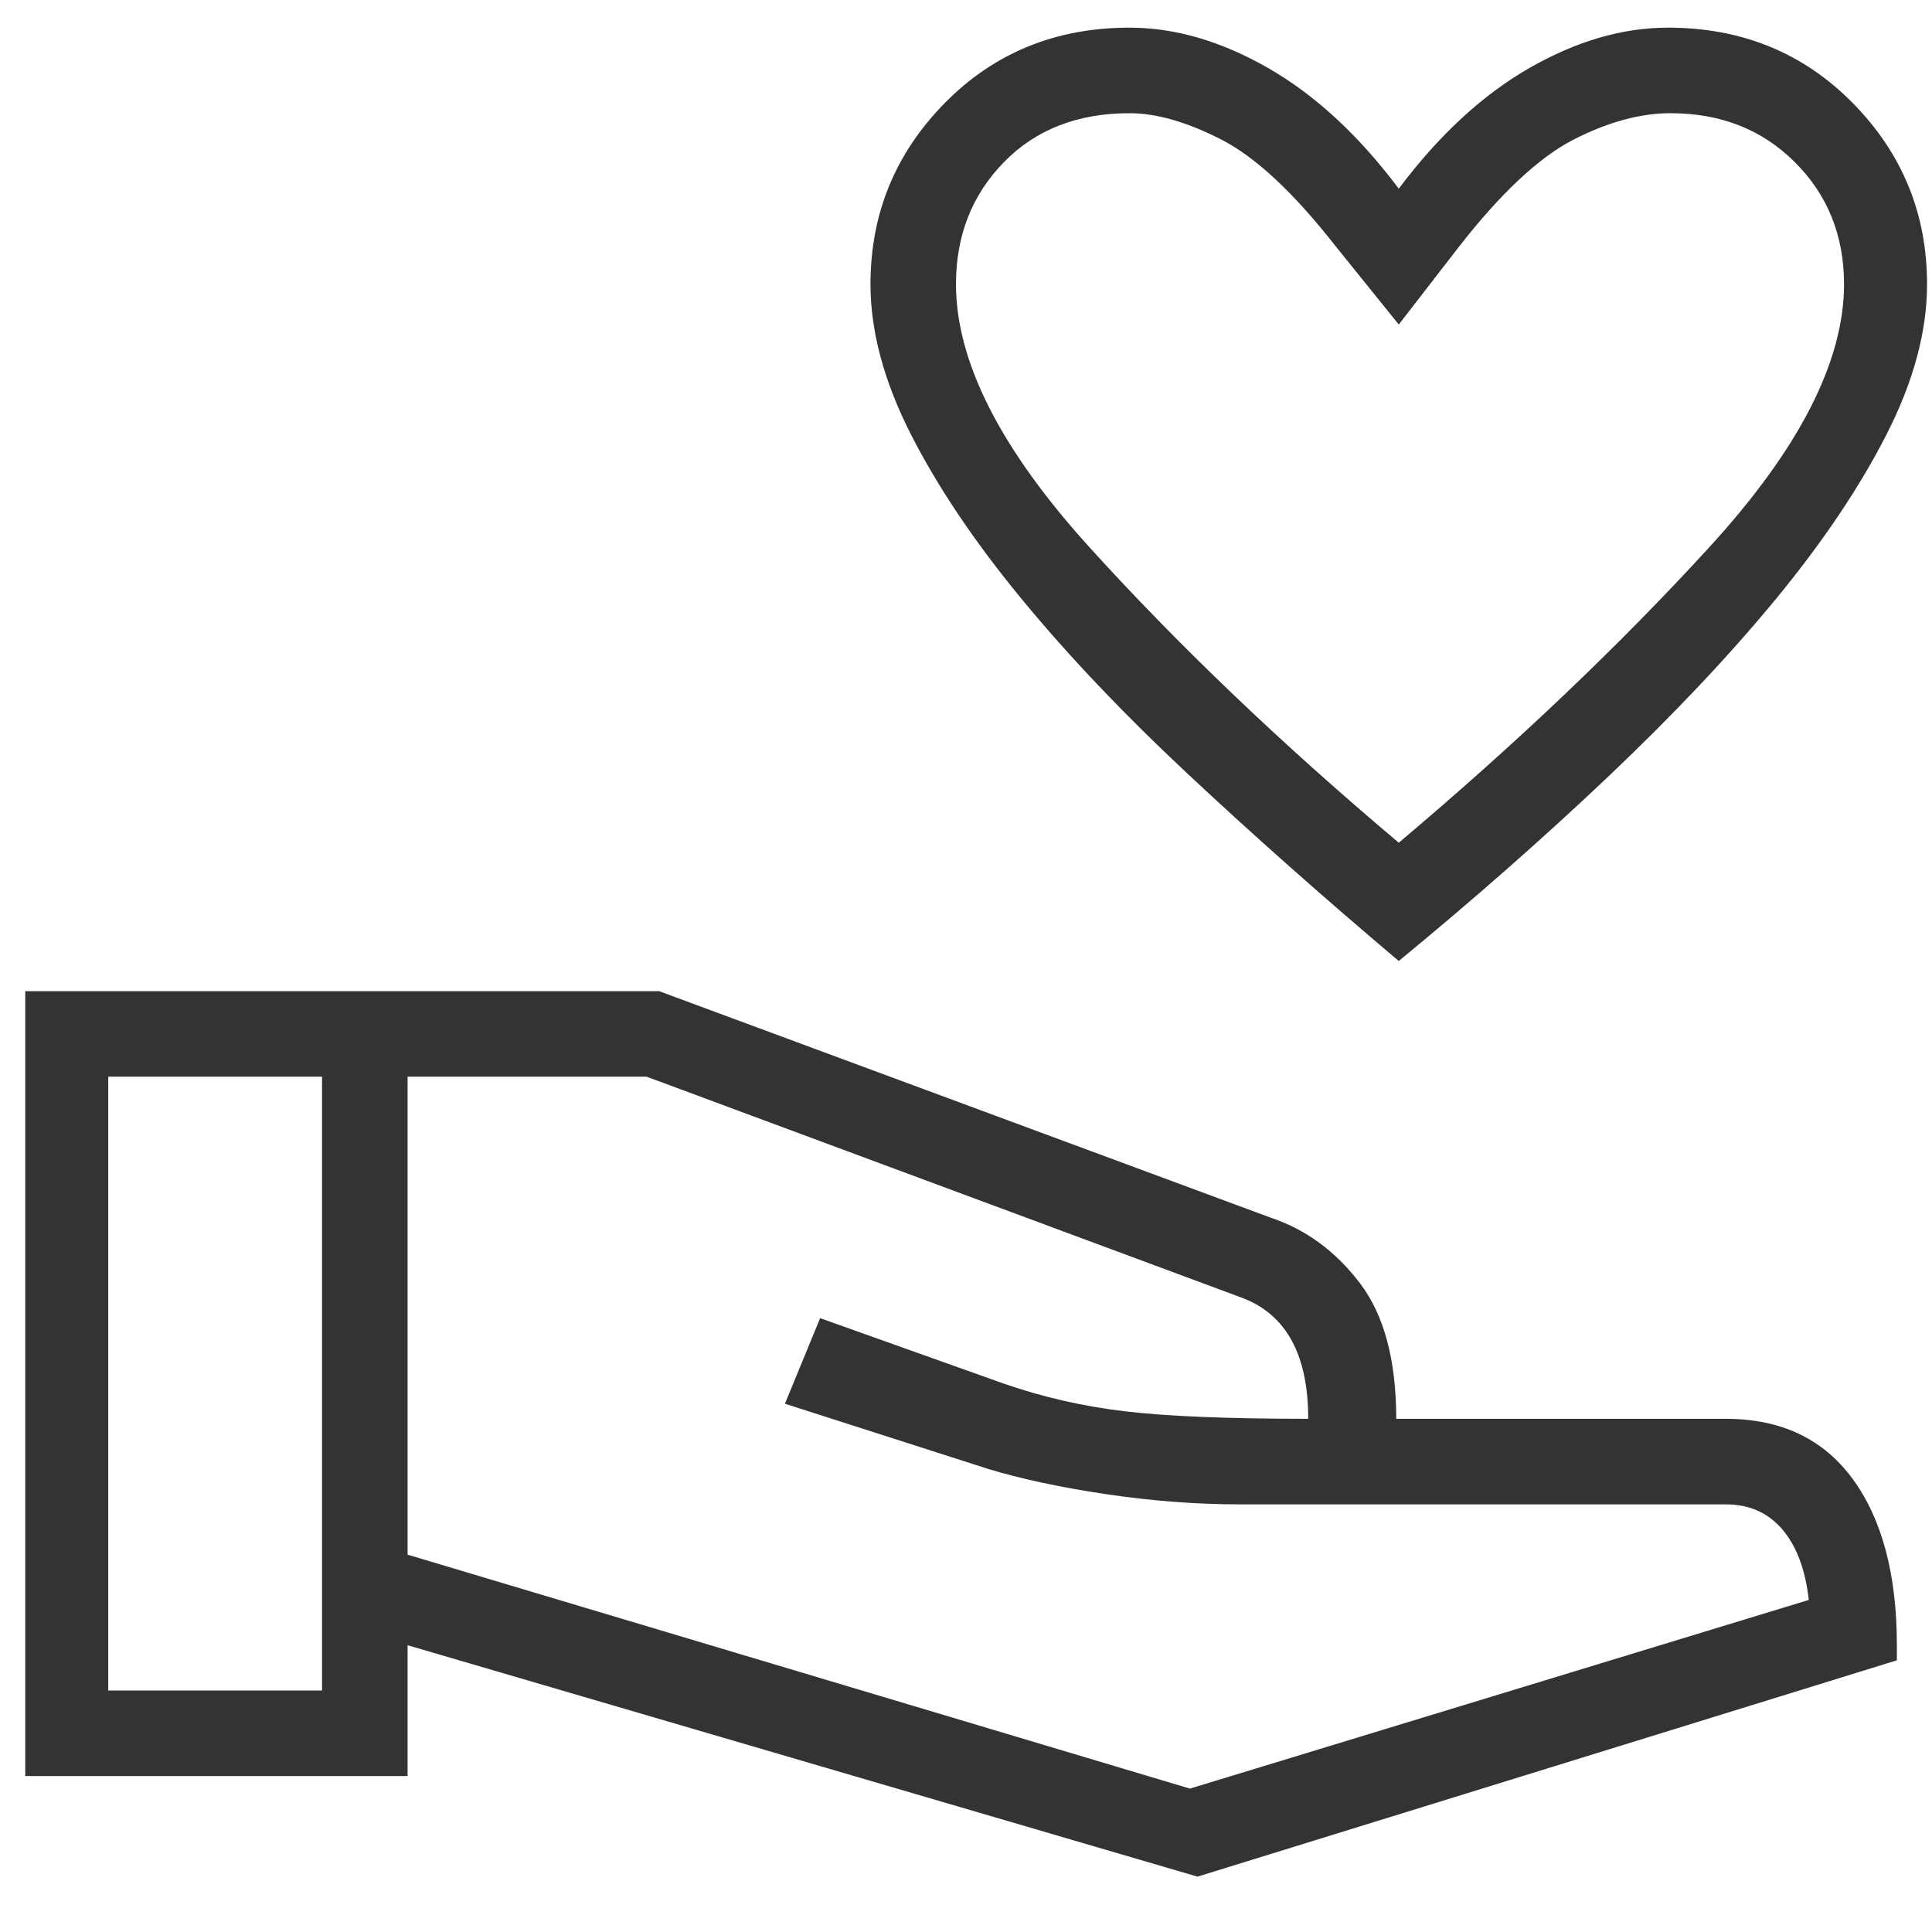
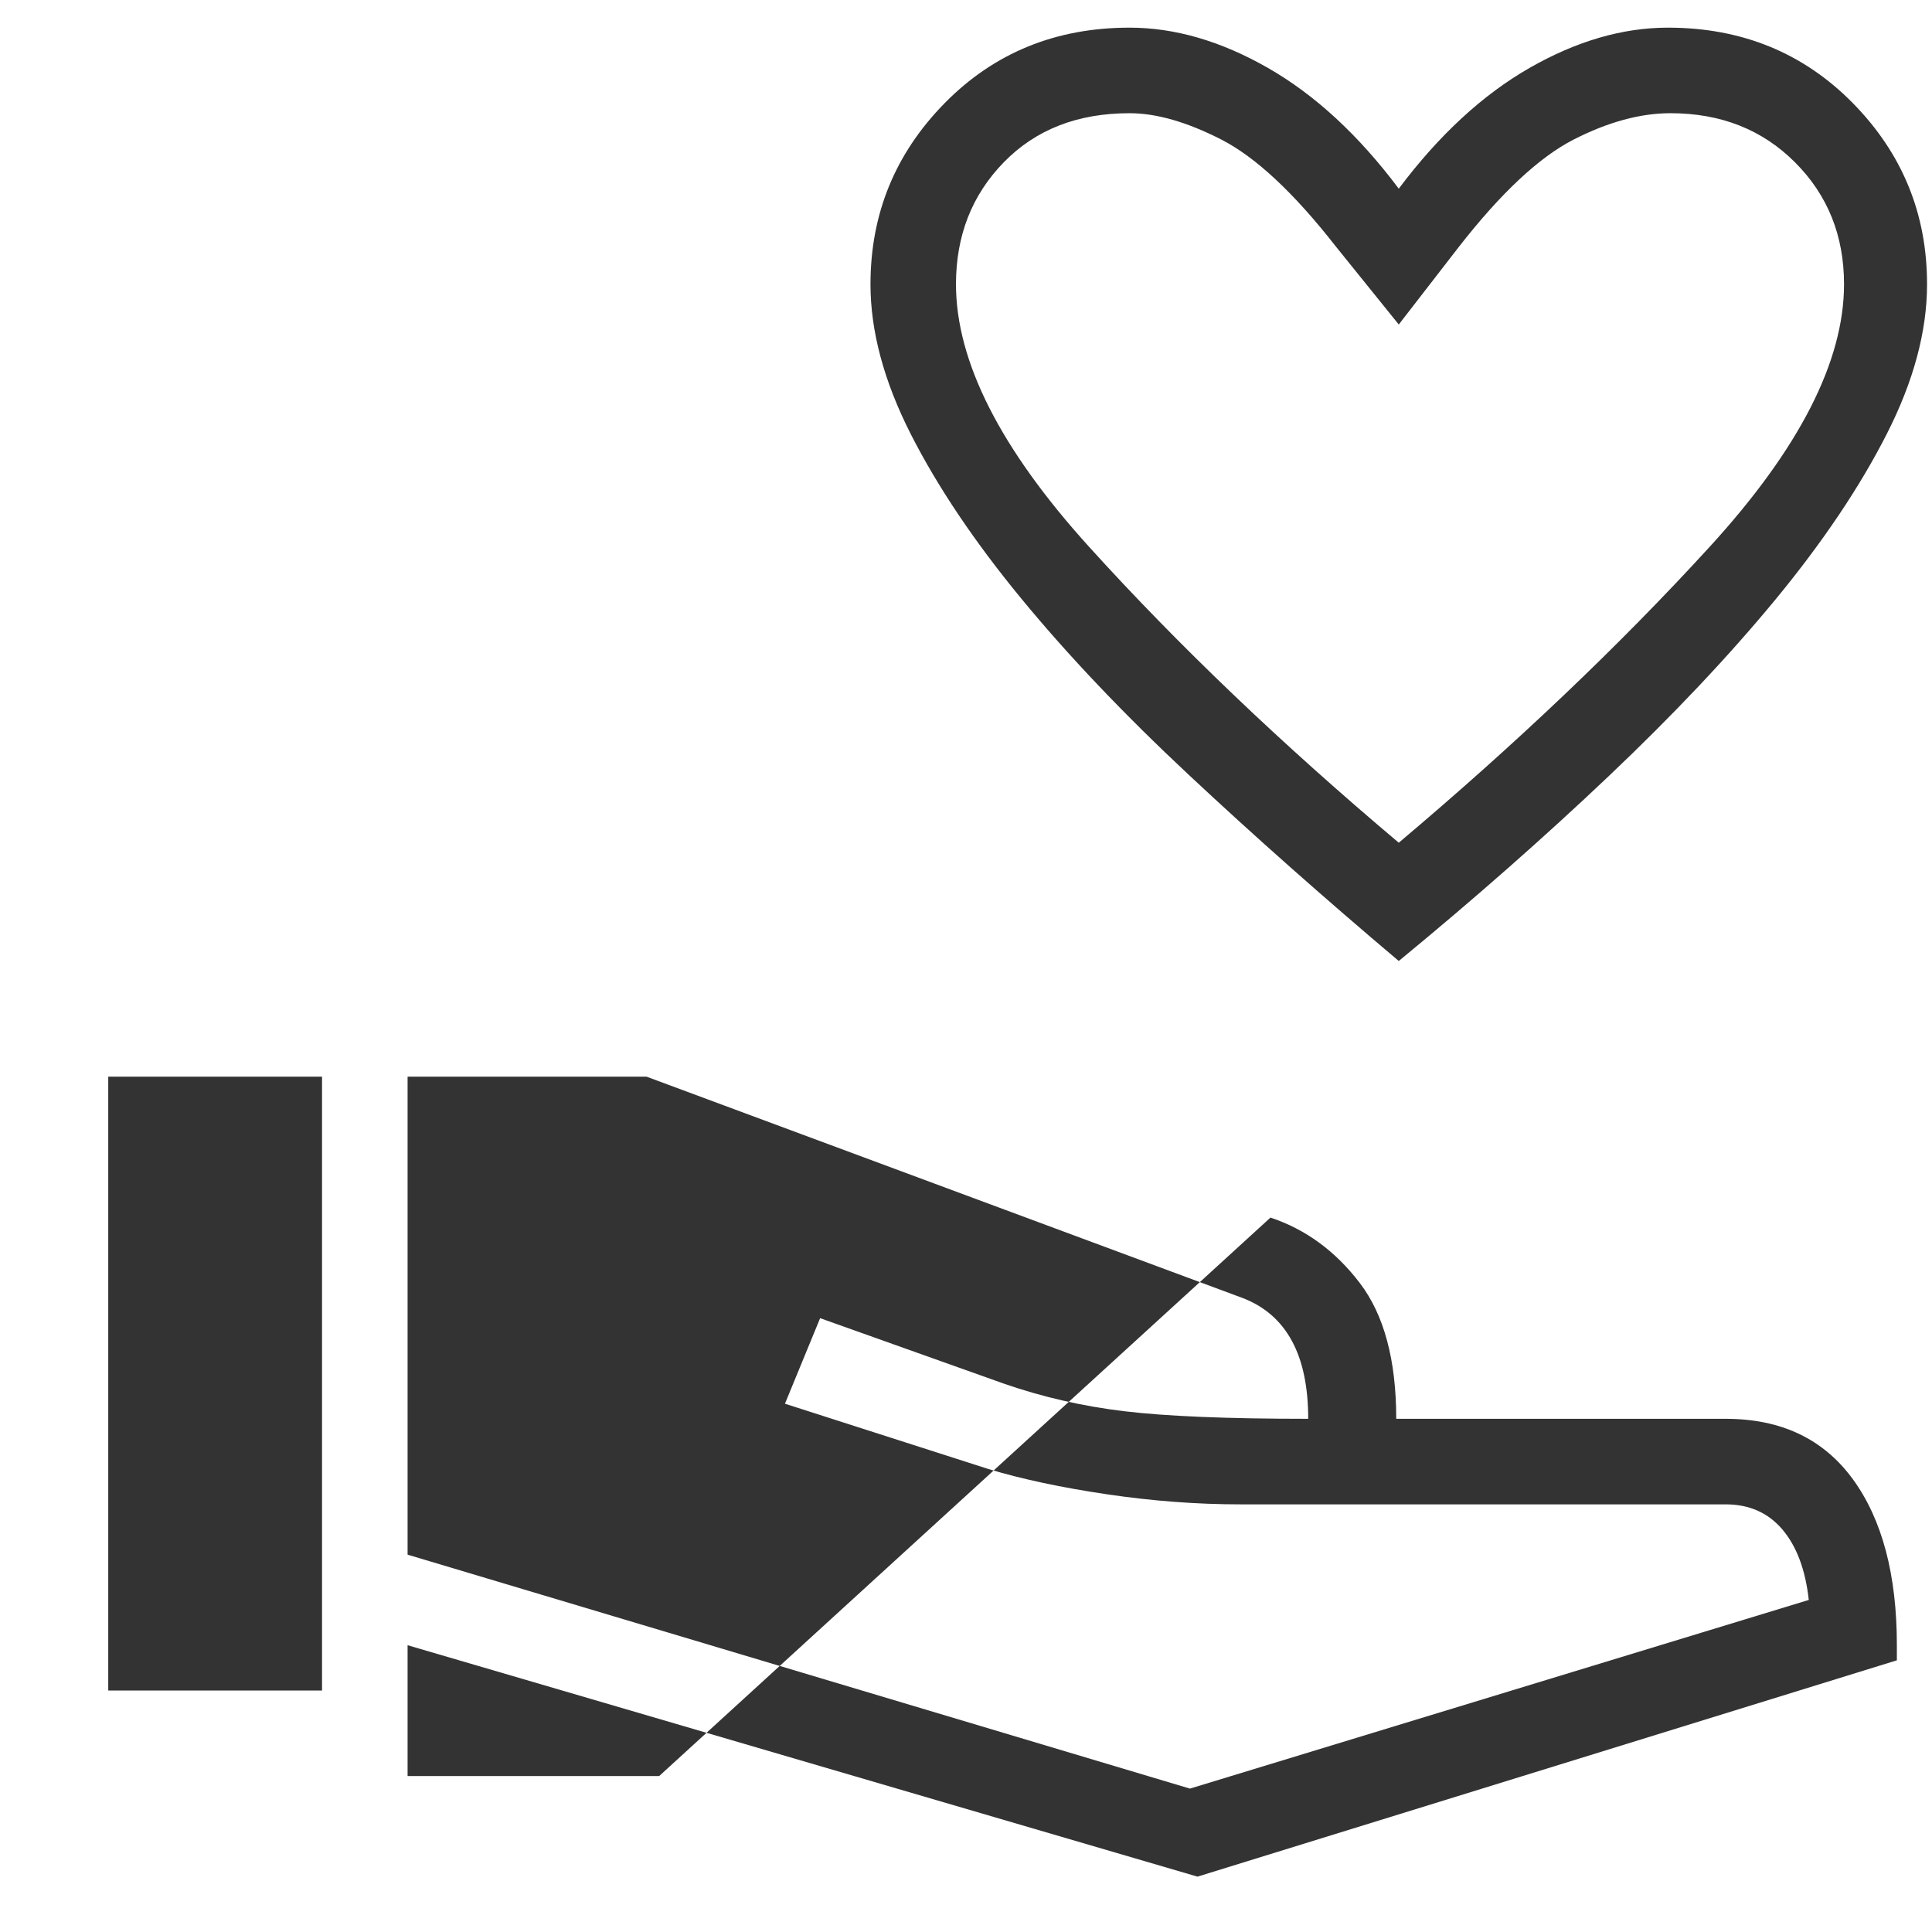
<svg xmlns="http://www.w3.org/2000/svg" width="32" height="32" viewBox="0 0 32 32" fill="none">
-   <path d="M23.168 15.917C21.918 14.861 20.758 13.833 19.689 12.833C18.619 11.833 17.695 10.861 16.918 9.917C16.14 8.972 15.529 8.063 15.084 7.188C14.64 6.313 14.418 5.486 14.418 4.708C14.418 3.541 14.828 2.541 15.647 1.708C16.466 0.875 17.487 0.458 18.709 0.458C19.459 0.458 20.223 0.68 21.001 1.125C21.779 1.57 22.501 2.236 23.168 3.125C23.835 2.236 24.557 1.57 25.334 1.125C26.112 0.68 26.876 0.458 27.626 0.458C28.848 0.458 29.869 0.875 30.689 1.708C31.508 2.541 31.918 3.541 31.918 4.708C31.918 5.486 31.696 6.313 31.251 7.188C30.806 8.063 30.195 8.972 29.418 9.917C28.64 10.861 27.716 11.84 26.647 12.854C25.578 13.868 24.418 14.889 23.168 15.917ZM23.168 13.958C25.112 12.319 26.827 10.687 28.313 9.062C29.8 7.437 30.543 5.986 30.543 4.708C30.543 3.903 30.272 3.229 29.73 2.688C29.189 2.146 28.501 1.875 27.668 1.875C27.168 1.875 26.633 2.021 26.063 2.312C25.494 2.604 24.862 3.194 24.168 4.083L23.168 5.375L22.126 4.083C21.431 3.194 20.799 2.604 20.23 2.312C19.661 2.021 19.154 1.875 18.709 1.875C17.848 1.875 17.154 2.146 16.626 2.688C16.098 3.229 15.834 3.903 15.834 4.708C15.834 5.986 16.57 7.437 18.043 9.062C19.515 10.687 21.223 12.319 23.168 13.958ZM19.834 31.083L6.751 27.25V29.417H0.418V16.417H10.918L21.043 20.167C21.626 20.361 22.119 20.722 22.522 21.25C22.925 21.778 23.126 22.528 23.126 23.5H28.584C29.501 23.5 30.202 23.833 30.689 24.5C31.175 25.167 31.418 26.083 31.418 27.25V27.5L19.834 31.083ZM1.793 28H5.334V17.833H1.793V28ZM19.709 29.625L29.959 26.5C29.904 26 29.758 25.611 29.522 25.333C29.286 25.056 28.973 24.917 28.584 24.917H20.543C19.82 24.917 19.084 24.861 18.334 24.75C17.584 24.639 16.931 24.5 16.376 24.333L13.001 23.25L13.584 21.833L16.626 22.917C17.265 23.139 17.931 23.292 18.626 23.375C19.321 23.458 20.335 23.5 21.668 23.5C21.668 22.972 21.578 22.541 21.397 22.208C21.216 21.875 20.945 21.639 20.584 21.5L10.709 17.833H6.751V25.75L19.709 29.625Z" fill="#333333" />
+   <path d="M23.168 15.917C21.918 14.861 20.758 13.833 19.689 12.833C18.619 11.833 17.695 10.861 16.918 9.917C16.14 8.972 15.529 8.063 15.084 7.188C14.64 6.313 14.418 5.486 14.418 4.708C14.418 3.541 14.828 2.541 15.647 1.708C16.466 0.875 17.487 0.458 18.709 0.458C19.459 0.458 20.223 0.68 21.001 1.125C21.779 1.57 22.501 2.236 23.168 3.125C23.835 2.236 24.557 1.57 25.334 1.125C26.112 0.68 26.876 0.458 27.626 0.458C28.848 0.458 29.869 0.875 30.689 1.708C31.508 2.541 31.918 3.541 31.918 4.708C31.918 5.486 31.696 6.313 31.251 7.188C30.806 8.063 30.195 8.972 29.418 9.917C28.64 10.861 27.716 11.84 26.647 12.854C25.578 13.868 24.418 14.889 23.168 15.917ZM23.168 13.958C25.112 12.319 26.827 10.687 28.313 9.062C29.8 7.437 30.543 5.986 30.543 4.708C30.543 3.903 30.272 3.229 29.73 2.688C29.189 2.146 28.501 1.875 27.668 1.875C27.168 1.875 26.633 2.021 26.063 2.312C25.494 2.604 24.862 3.194 24.168 4.083L23.168 5.375L22.126 4.083C21.431 3.194 20.799 2.604 20.23 2.312C19.661 2.021 19.154 1.875 18.709 1.875C17.848 1.875 17.154 2.146 16.626 2.688C16.098 3.229 15.834 3.903 15.834 4.708C15.834 5.986 16.57 7.437 18.043 9.062C19.515 10.687 21.223 12.319 23.168 13.958ZM19.834 31.083L6.751 27.25V29.417H0.418H10.918L21.043 20.167C21.626 20.361 22.119 20.722 22.522 21.25C22.925 21.778 23.126 22.528 23.126 23.5H28.584C29.501 23.5 30.202 23.833 30.689 24.5C31.175 25.167 31.418 26.083 31.418 27.25V27.5L19.834 31.083ZM1.793 28H5.334V17.833H1.793V28ZM19.709 29.625L29.959 26.5C29.904 26 29.758 25.611 29.522 25.333C29.286 25.056 28.973 24.917 28.584 24.917H20.543C19.82 24.917 19.084 24.861 18.334 24.75C17.584 24.639 16.931 24.5 16.376 24.333L13.001 23.25L13.584 21.833L16.626 22.917C17.265 23.139 17.931 23.292 18.626 23.375C19.321 23.458 20.335 23.5 21.668 23.5C21.668 22.972 21.578 22.541 21.397 22.208C21.216 21.875 20.945 21.639 20.584 21.5L10.709 17.833H6.751V25.75L19.709 29.625Z" fill="#333333" />
</svg>